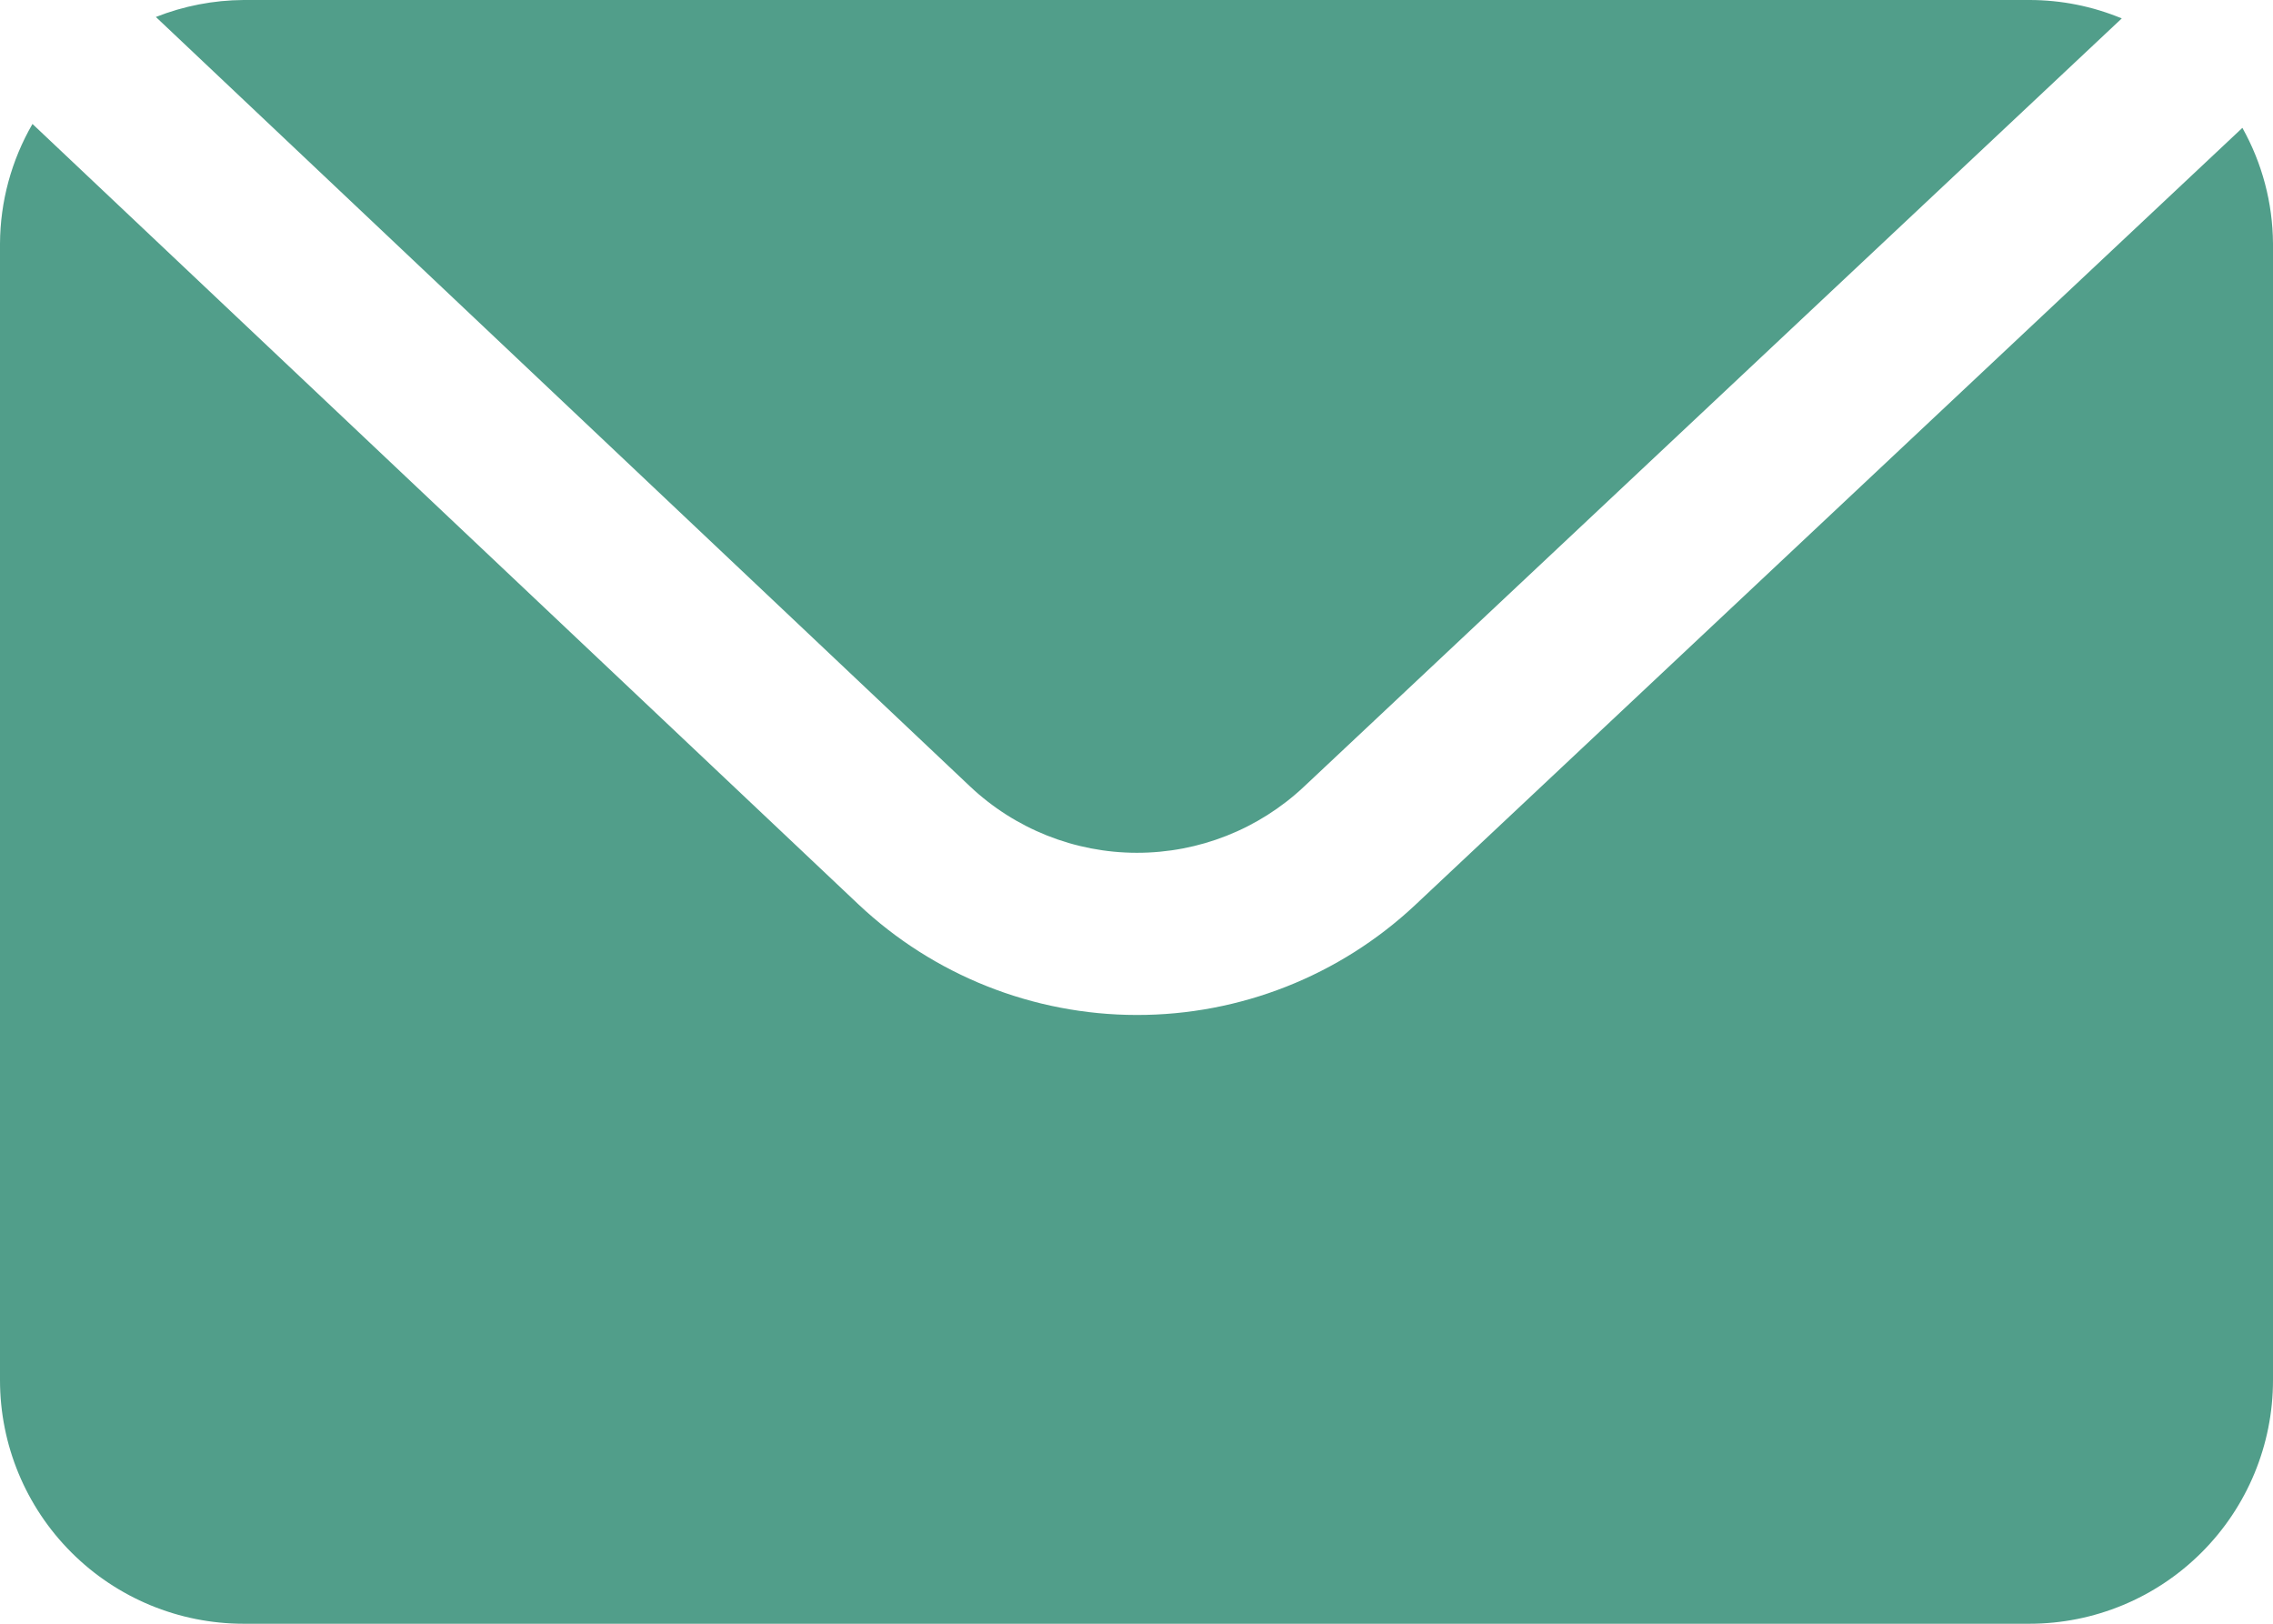
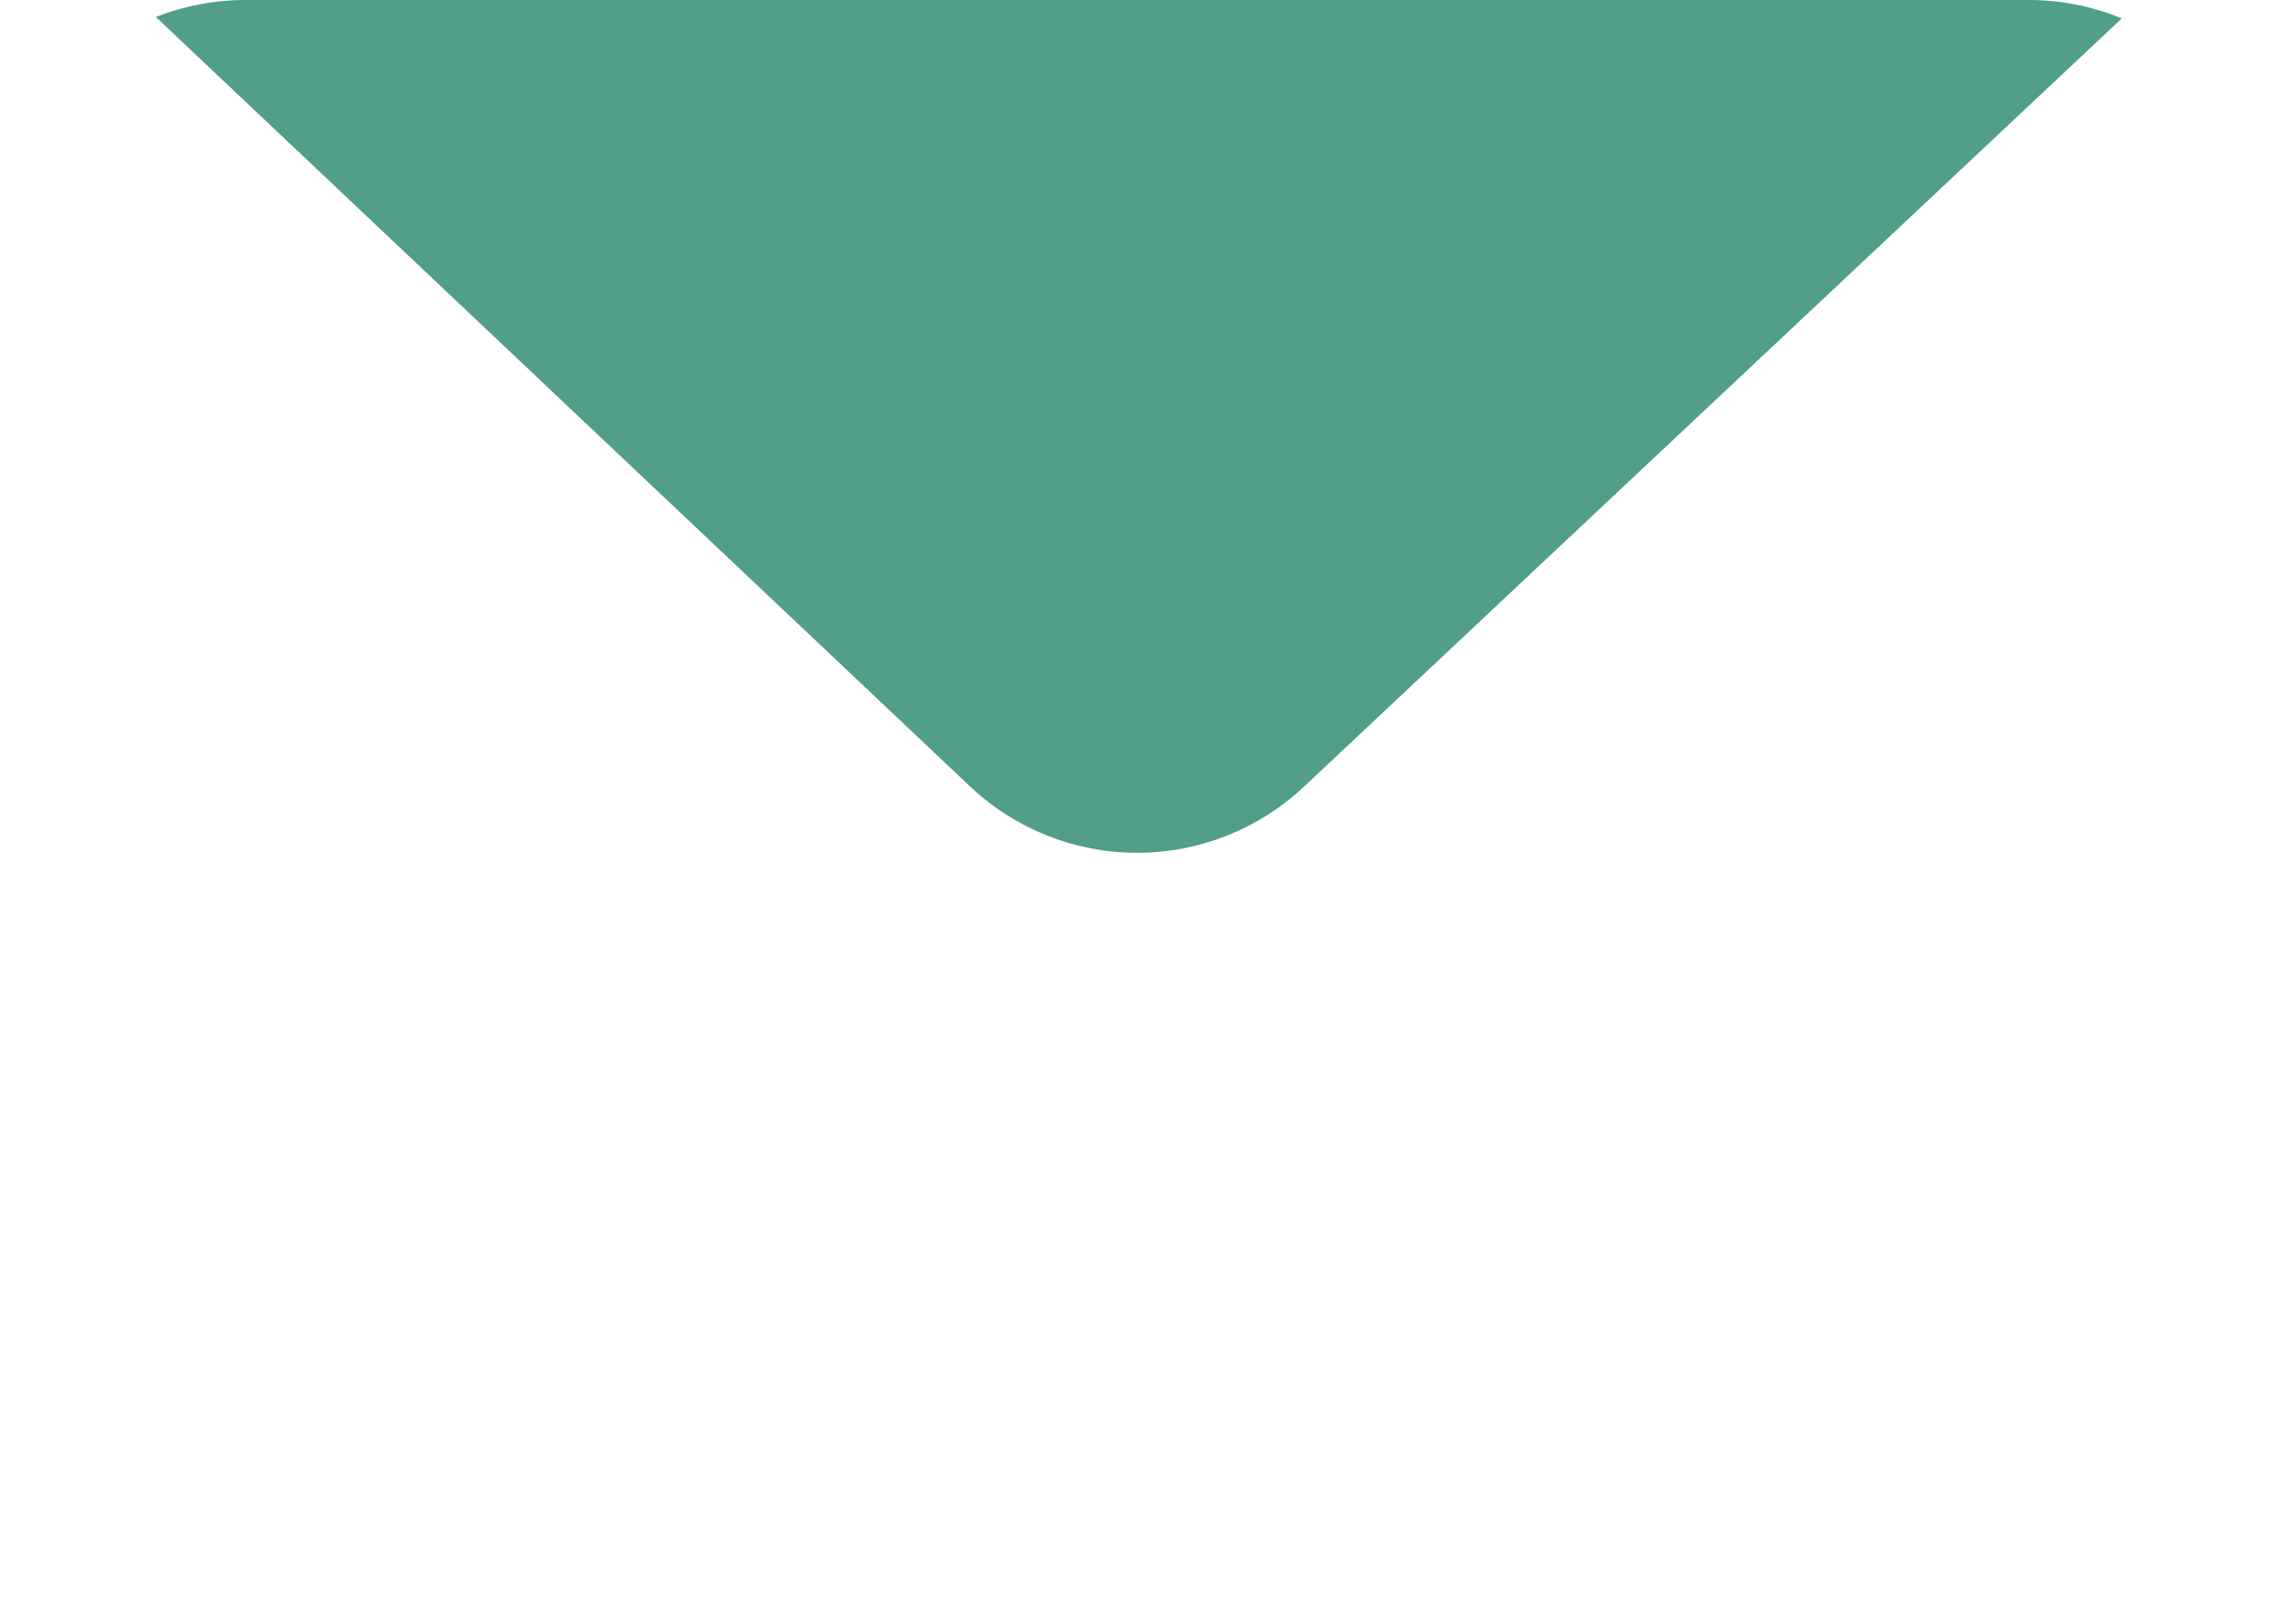
<svg xmlns="http://www.w3.org/2000/svg" width="49" height="35" viewBox="0 0 49 35" fill="none">
  <path d="M20.909 16.949C21.882 17.868 23.169 18.381 24.507 18.382C25.845 18.384 27.133 17.875 28.108 16.959L45.74 0.397C45.109 0.135 44.433 0 43.75 0H5.25C4.603 0.004 3.962 0.128 3.36 0.366L20.909 16.949Z" fill="#519E8A" />
-   <path d="M30.504 19.511C28.877 21.035 26.73 21.882 24.501 21.878C22.271 21.875 20.127 21.022 18.505 19.493L0.7 2.672C0.246 3.456 0.005 4.344 0 5.25V29.75C0 31.142 0.553 32.478 1.538 33.462C2.522 34.447 3.858 35 5.25 35H43.75C45.142 35 46.478 34.447 47.462 33.462C48.447 32.478 49 31.142 49 29.75V5.25C48.994 4.376 48.767 3.518 48.34 2.756L30.504 19.511Z" fill="#519E8A" />
</svg>